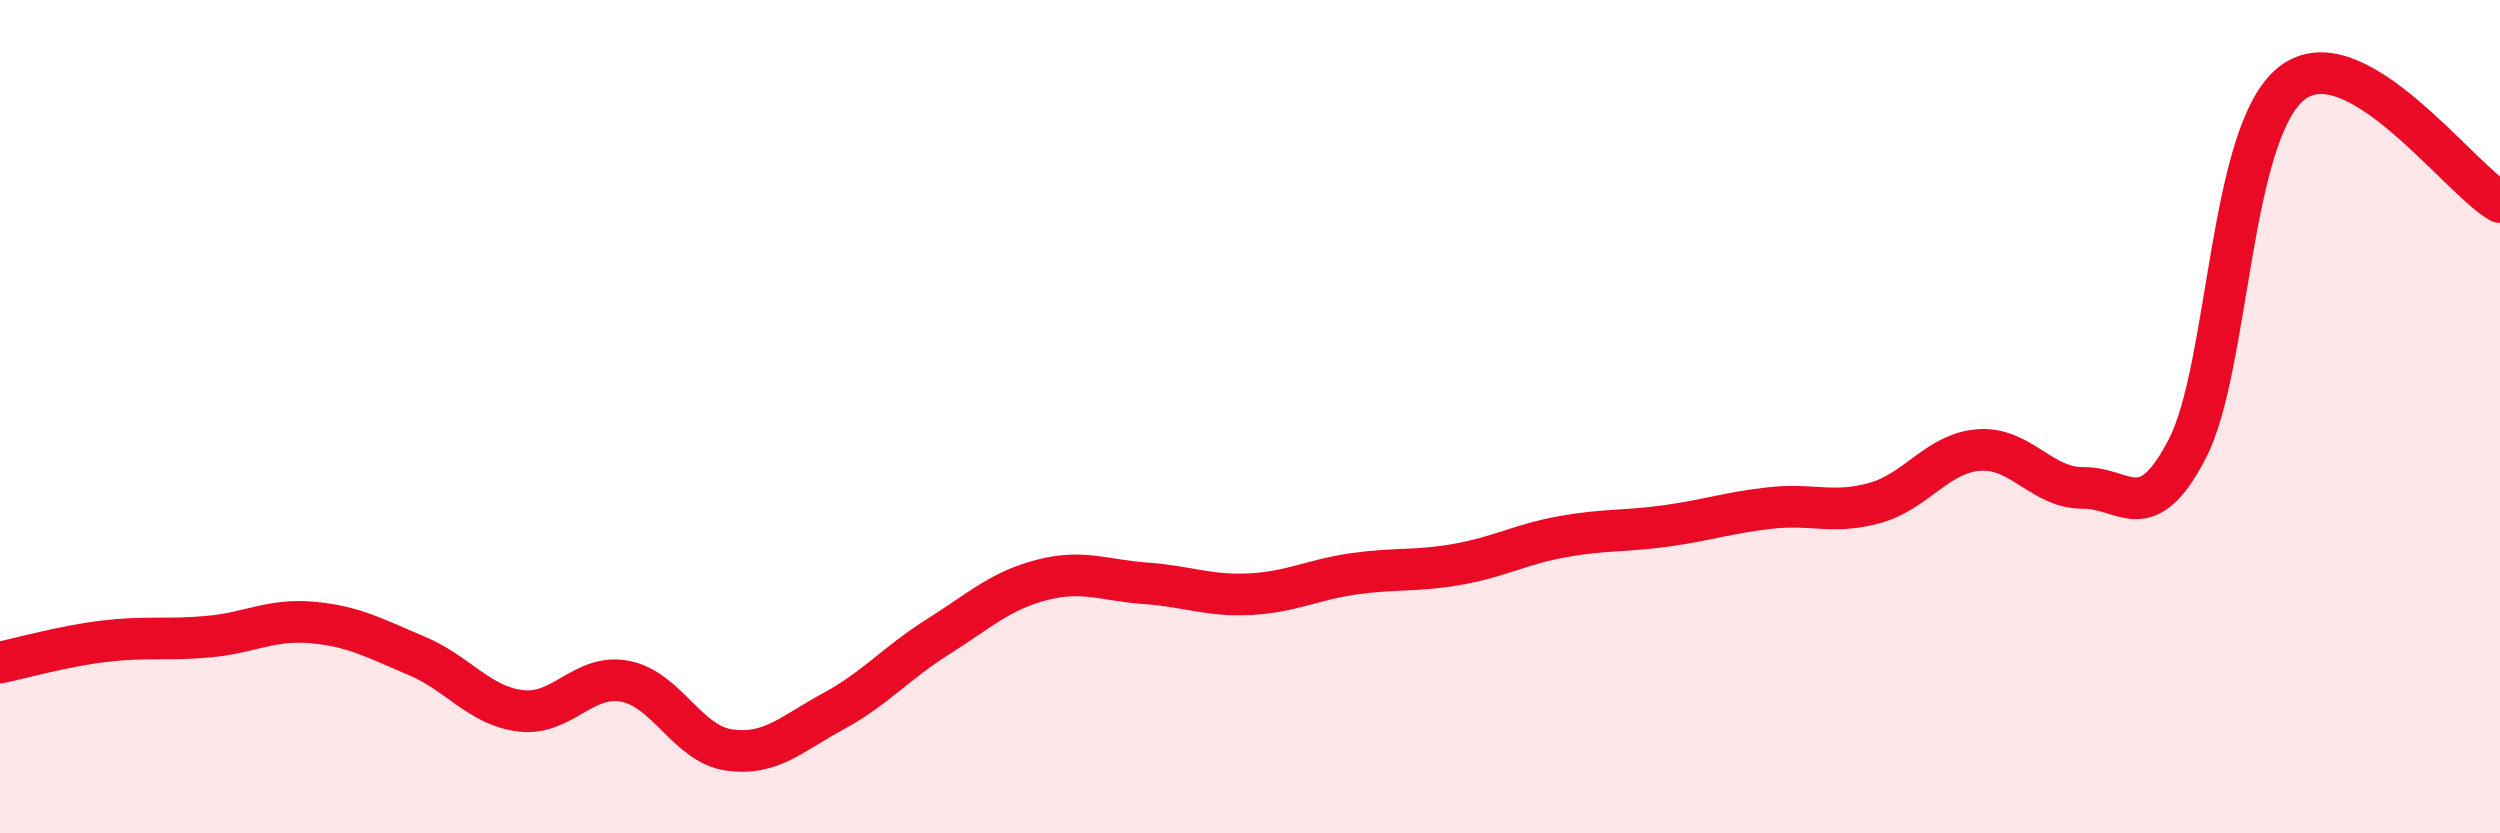
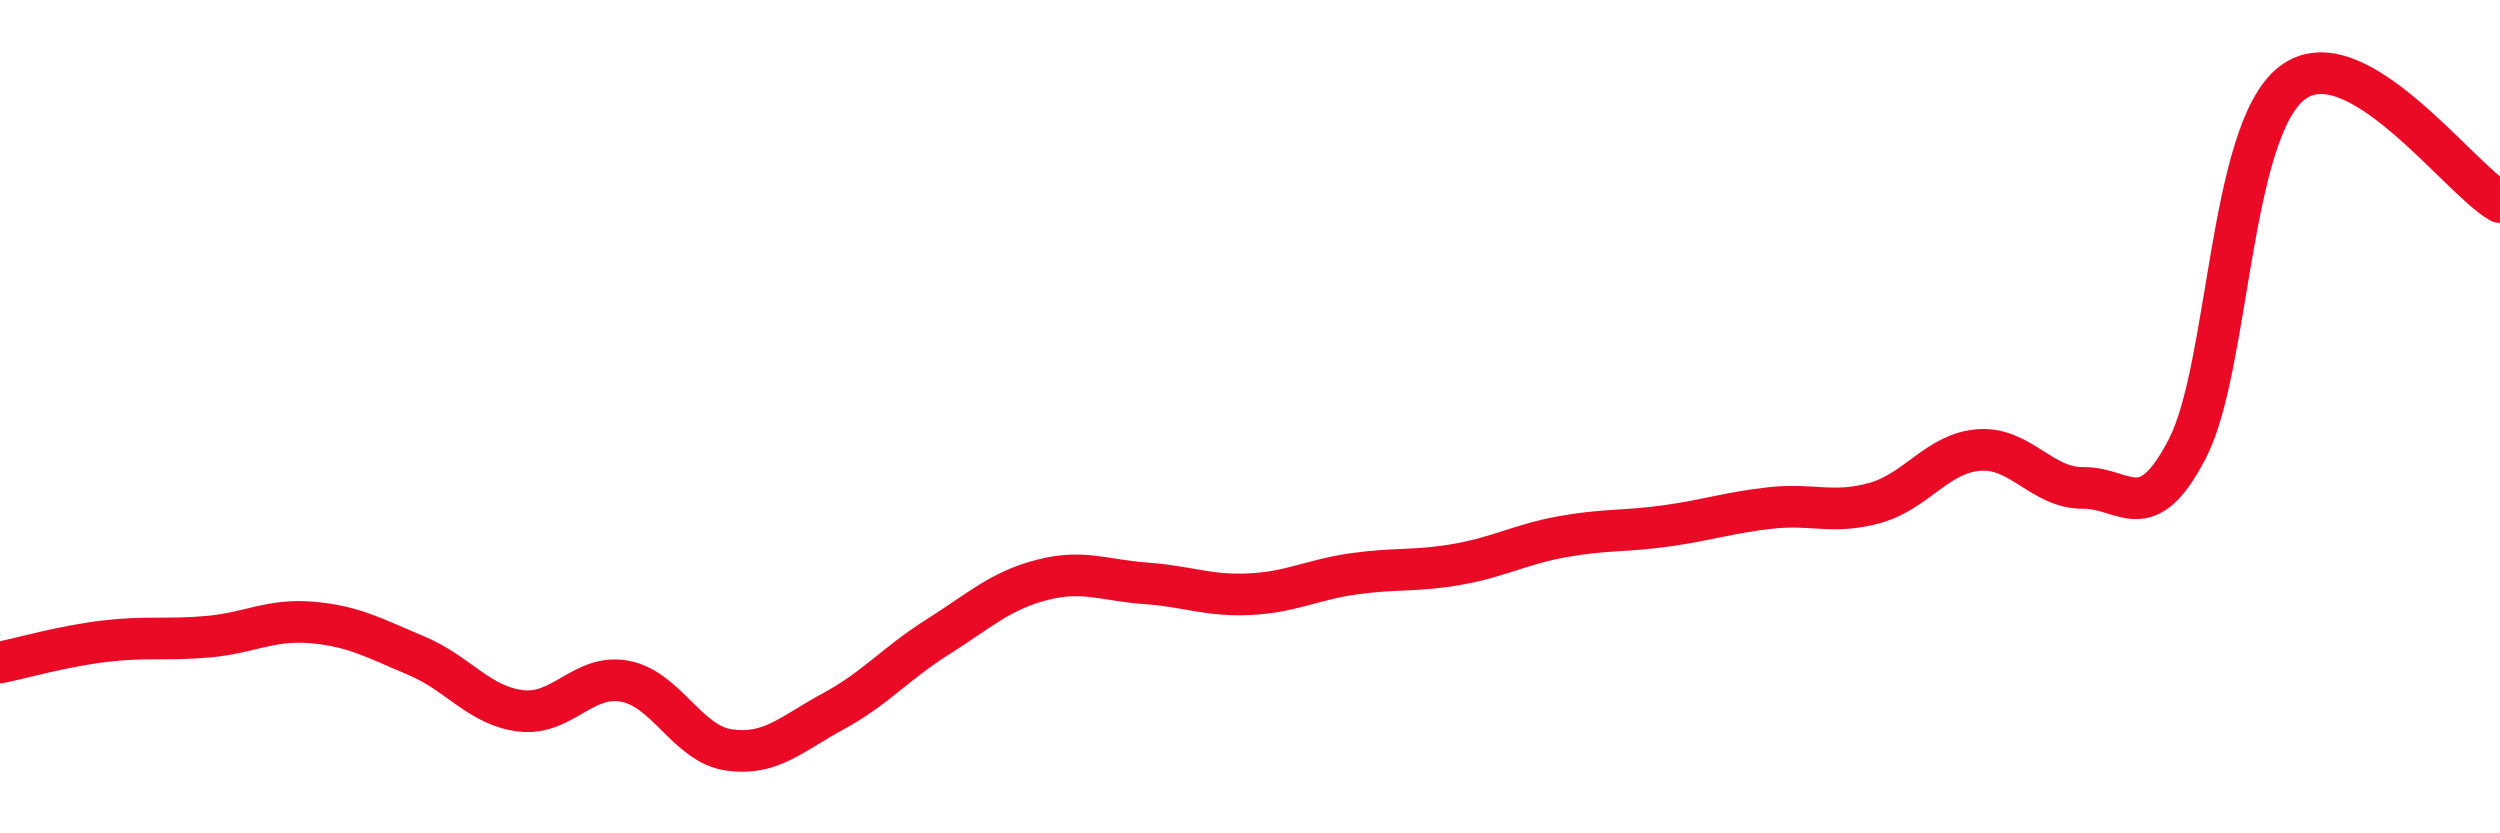
<svg xmlns="http://www.w3.org/2000/svg" width="60" height="20" viewBox="0 0 60 20">
-   <path d="M 0,15.9 C 0.5,15.8 1.5,15.51 2.5,15.39 C 3.5,15.27 4,15.37 5,15.28 C 6,15.19 6.5,14.85 7.5,14.94 C 8.5,15.03 9,15.32 10,15.74 C 11,16.16 11.5,16.94 12.5,17.06 C 13.5,17.18 14,16.16 15,16.35 C 16,16.54 16.5,17.86 17.5,18 C 18.5,18.14 19,17.61 20,17.07 C 21,16.53 21.5,15.92 22.5,15.29 C 23.5,14.66 24,14.18 25,13.92 C 26,13.66 26.5,13.93 27.5,14 C 28.5,14.07 29,14.31 30,14.26 C 31,14.21 31.5,13.91 32.5,13.77 C 33.5,13.63 34,13.72 35,13.54 C 36,13.36 36.5,13.06 37.5,12.88 C 38.5,12.7 39,12.76 40,12.62 C 41,12.48 41.5,12.3 42.5,12.19 C 43.5,12.08 44,12.35 45,12.07 C 46,11.79 46.5,10.87 47.5,10.8 C 48.5,10.73 49,11.72 50,11.71 C 51,11.7 51.5,12.7 52.5,10.76 C 53.5,8.82 53.5,3.18 55,2 C 56.5,0.82 59,4.28 60,4.85L60 20L0 20Z" fill="#EB0A25" opacity="0.1" stroke-linecap="round" stroke-linejoin="round" />
  <path d="M 0,15.9 C 0.5,15.8 1.5,15.51 2.5,15.39 C 3.5,15.27 4,15.37 5,15.28 C 6,15.19 6.5,14.85 7.5,14.94 C 8.5,15.03 9,15.32 10,15.74 C 11,16.16 11.5,16.94 12.5,17.06 C 13.5,17.18 14,16.16 15,16.35 C 16,16.54 16.5,17.86 17.5,18 C 18.5,18.14 19,17.61 20,17.07 C 21,16.53 21.5,15.92 22.5,15.29 C 23.5,14.66 24,14.18 25,13.92 C 26,13.66 26.5,13.93 27.5,14 C 28.5,14.07 29,14.31 30,14.26 C 31,14.21 31.5,13.91 32.5,13.77 C 33.5,13.63 34,13.72 35,13.54 C 36,13.36 36.5,13.06 37.5,12.88 C 38.5,12.7 39,12.76 40,12.62 C 41,12.48 41.5,12.3 42.5,12.19 C 43.5,12.08 44,12.35 45,12.07 C 46,11.79 46.5,10.87 47.5,10.8 C 48.5,10.73 49,11.72 50,11.71 C 51,11.7 51.5,12.7 52.5,10.76 C 53.5,8.82 53.5,3.18 55,2 C 56.5,0.82 59,4.28 60,4.85" stroke="#EB0A25" stroke-width="1" fill="none" stroke-linecap="round" stroke-linejoin="round" />
</svg>